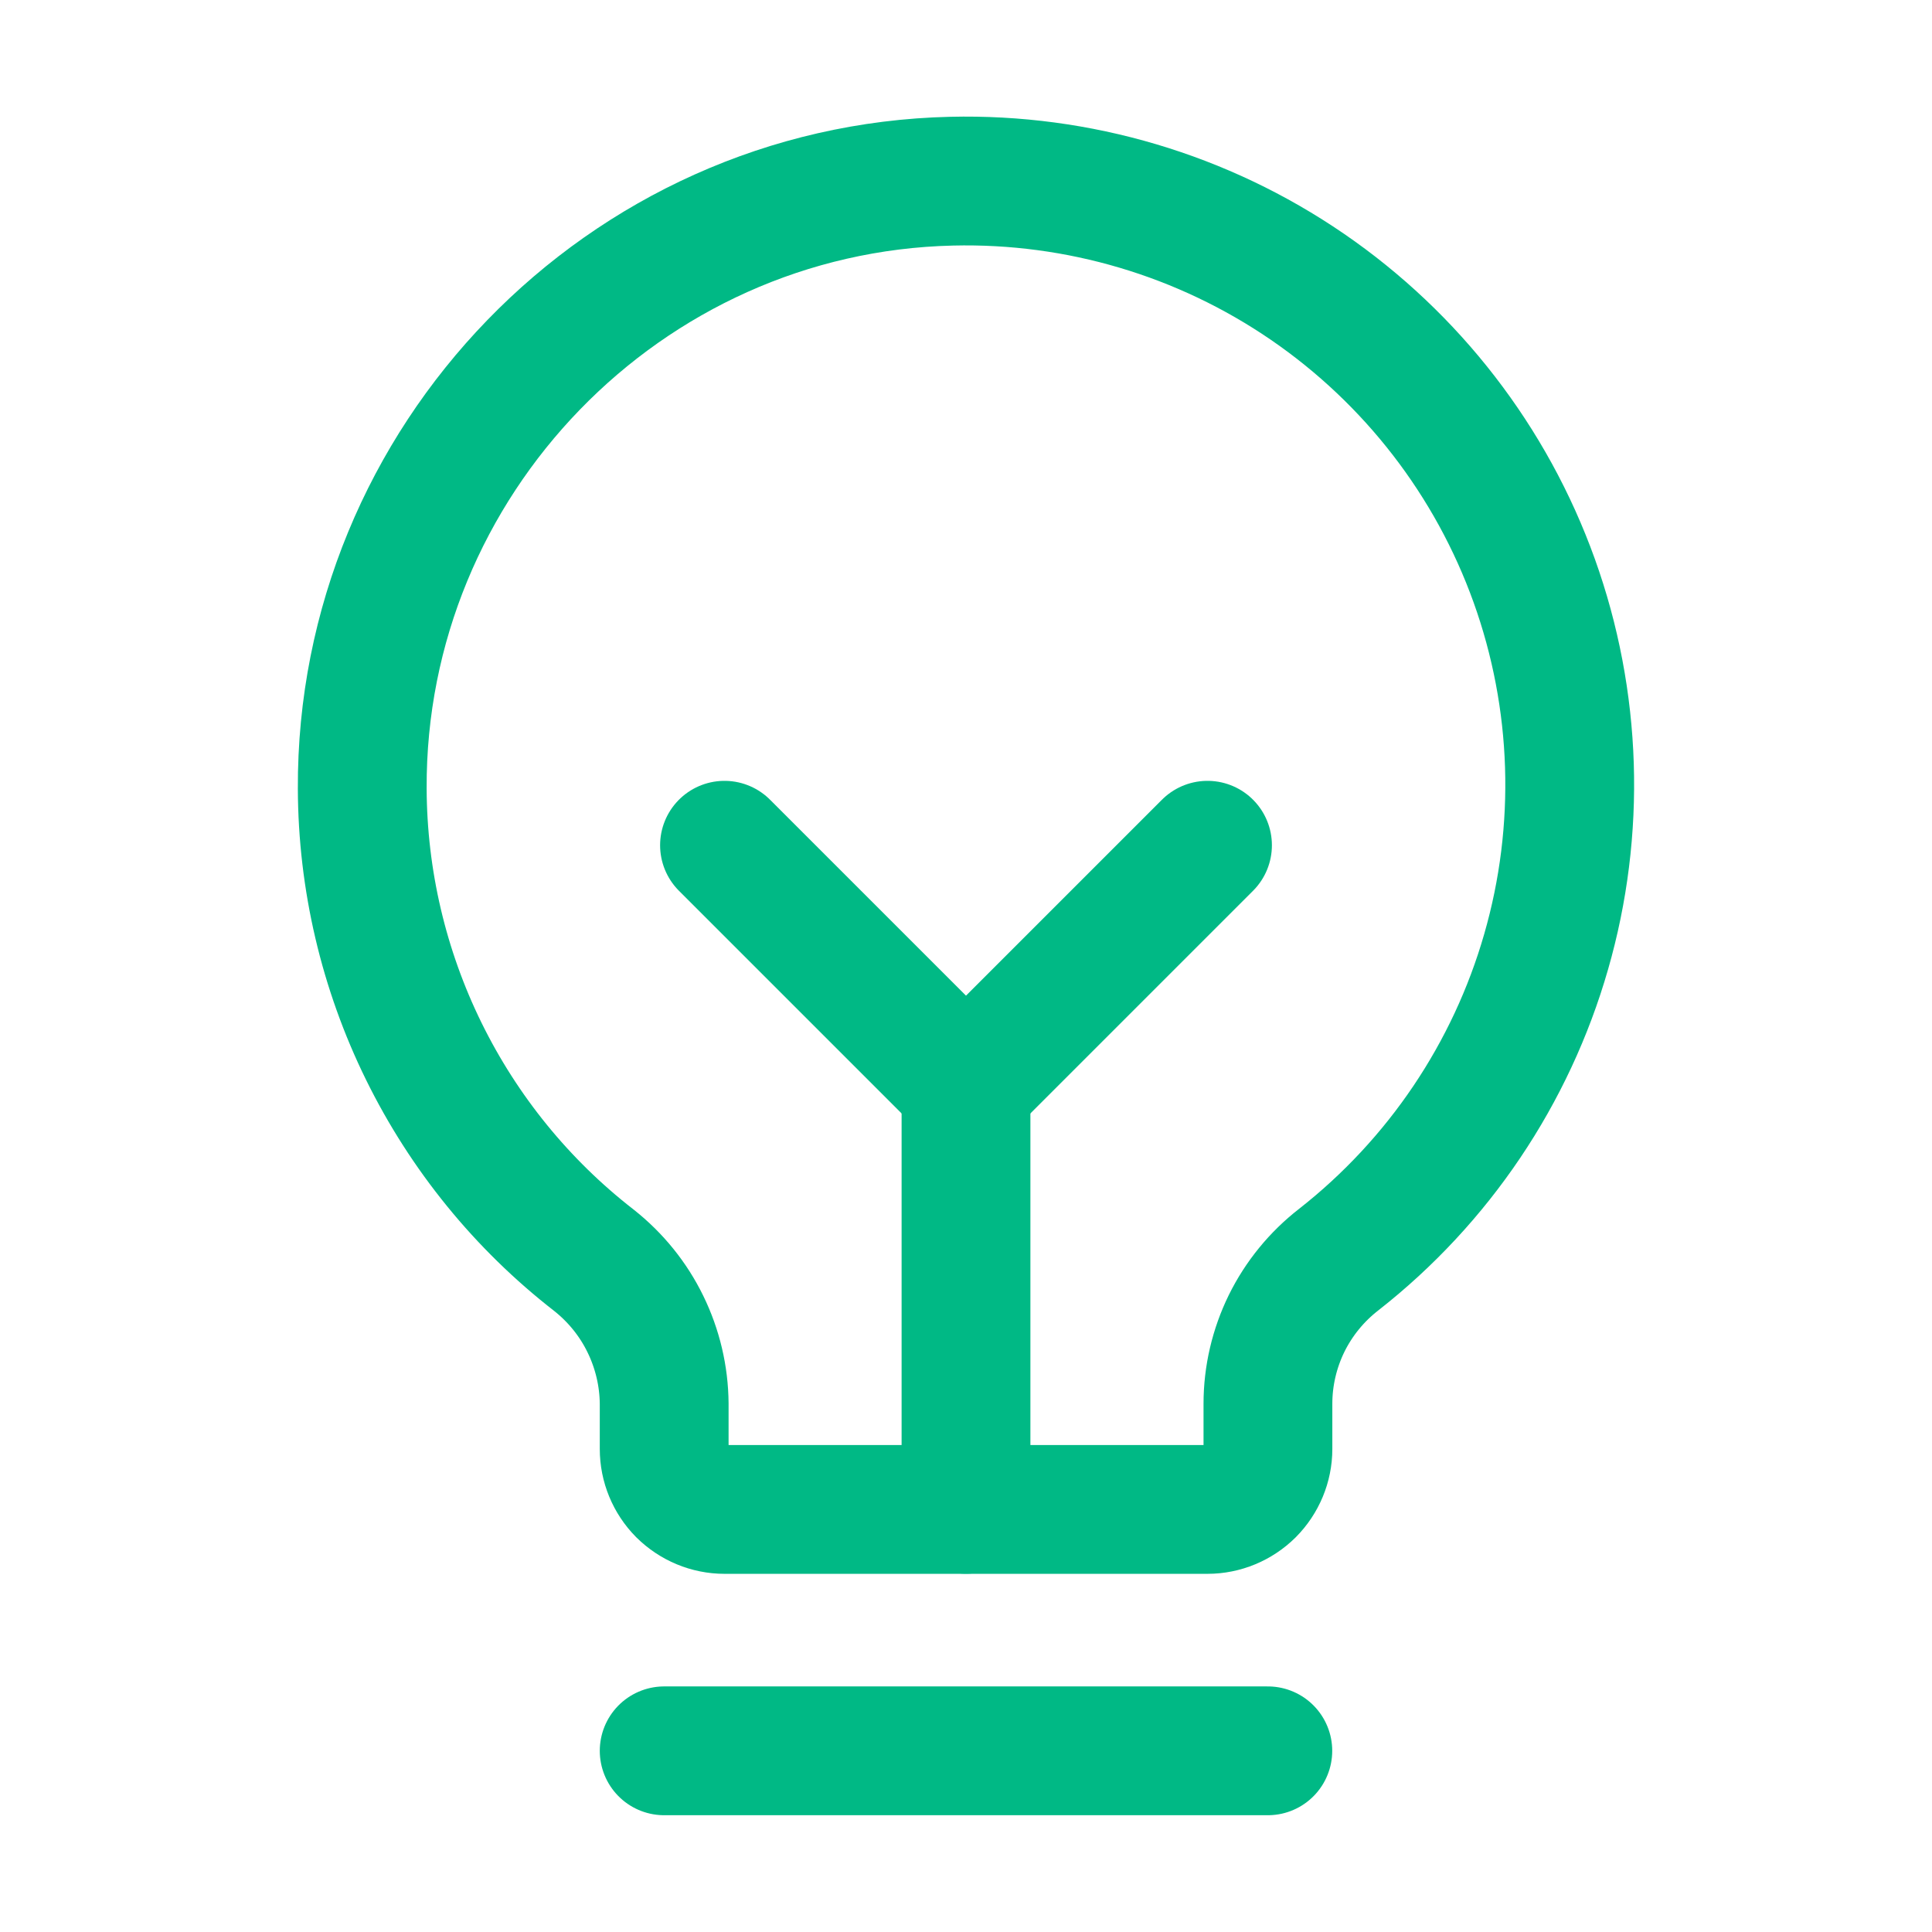
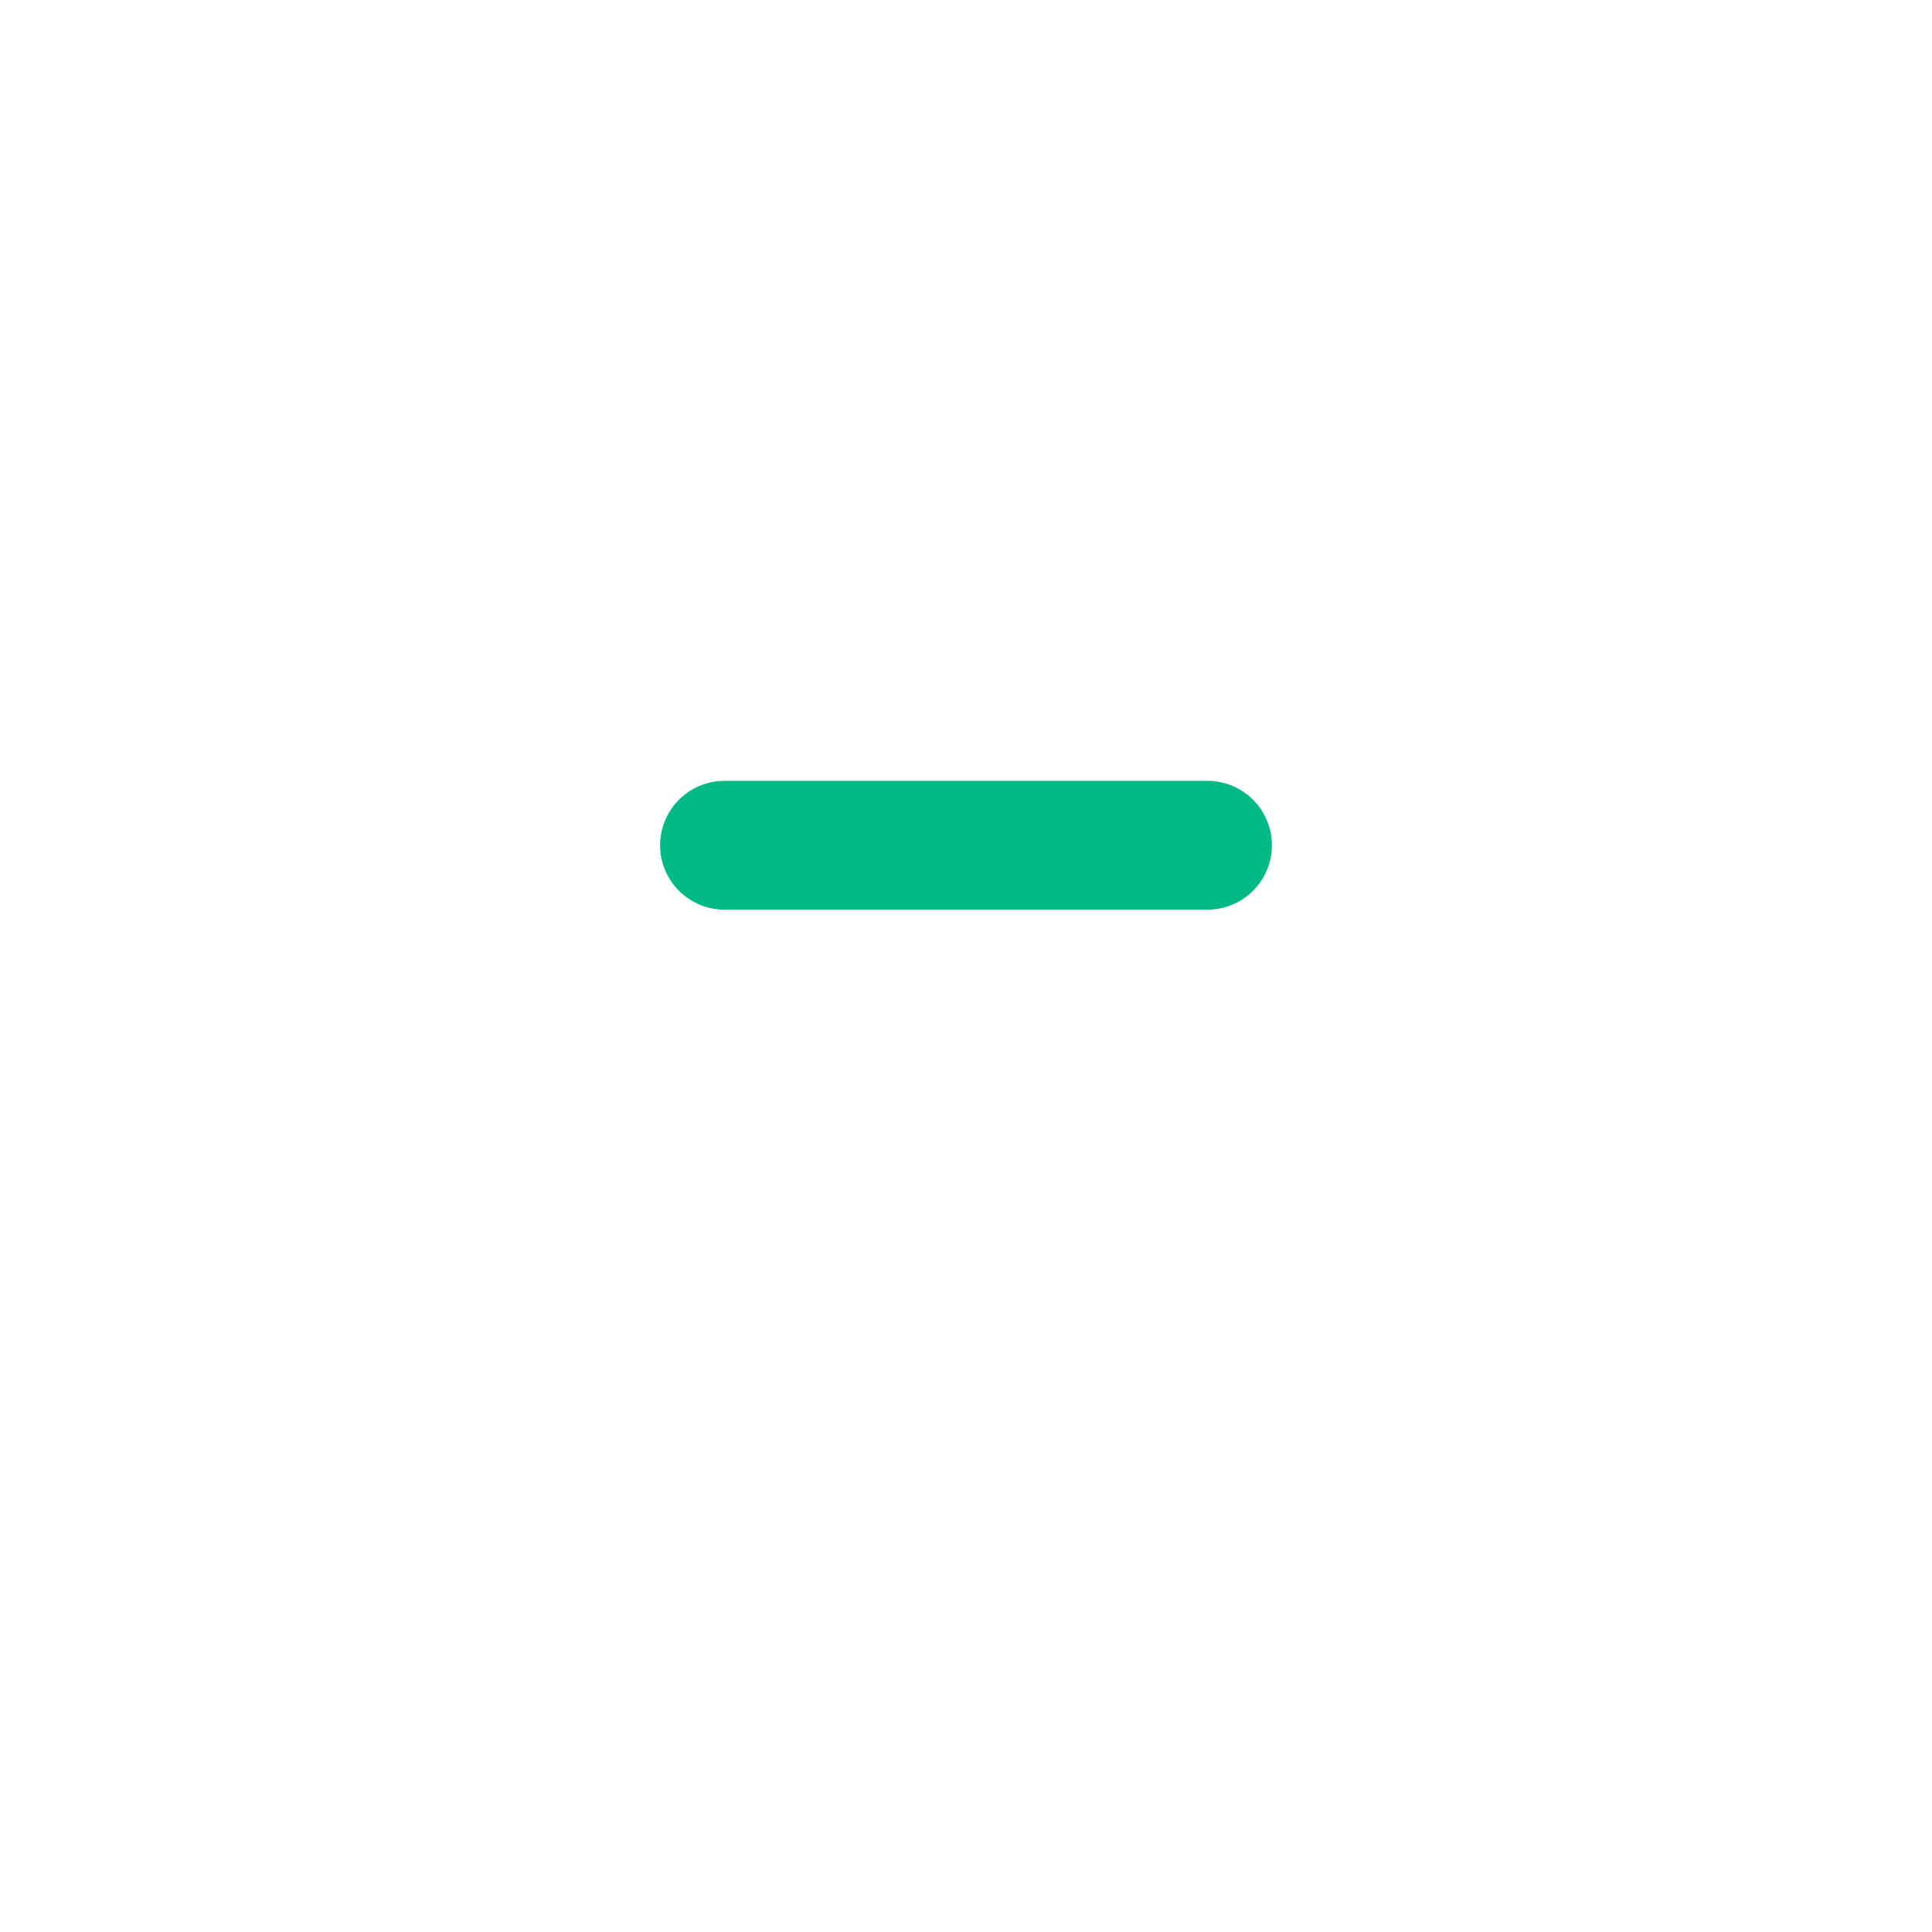
<svg xmlns="http://www.w3.org/2000/svg" width="18" height="18" viewBox="0 0 18 18" fill="none">
-   <path d="M6.188 16.312H11.812" stroke="#00B985" stroke-width="1.2" stroke-linecap="round" stroke-linejoin="round" />
-   <path d="M9 14.062V10.125" stroke="#00B985" stroke-width="1.2" stroke-linecap="round" stroke-linejoin="round" />
-   <path d="M6.75 7.875L9 10.125L11.25 7.875" stroke="#00B985" stroke-width="1.2" stroke-linecap="round" stroke-linejoin="round" />
-   <path d="M5.534 11.742C4.864 11.222 4.322 10.555 3.948 9.794C3.574 9.033 3.378 8.196 3.375 7.348C3.361 4.296 5.815 1.758 8.866 1.688C10.047 1.66 11.207 2.004 12.181 2.672C13.156 3.341 13.895 4.299 14.294 5.41C14.693 6.522 14.732 7.732 14.405 8.867C14.079 10.002 13.403 11.006 12.473 11.735C12.268 11.894 12.102 12.097 11.987 12.33C11.873 12.563 11.813 12.819 11.813 13.078V13.5C11.813 13.649 11.753 13.792 11.648 13.898C11.542 14.003 11.399 14.063 11.25 14.063H6.75C6.601 14.063 6.458 14.003 6.352 13.898C6.247 13.792 6.188 13.649 6.188 13.5V13.078C6.186 12.821 6.126 12.567 6.013 12.336C5.9 12.104 5.736 11.902 5.534 11.742V11.742Z" stroke="#00B985" stroke-width="1.2" stroke-linecap="round" stroke-linejoin="round" />
+   <path d="M6.75 7.875L11.25 7.875" stroke="#00B985" stroke-width="1.2" stroke-linecap="round" stroke-linejoin="round" />
</svg>